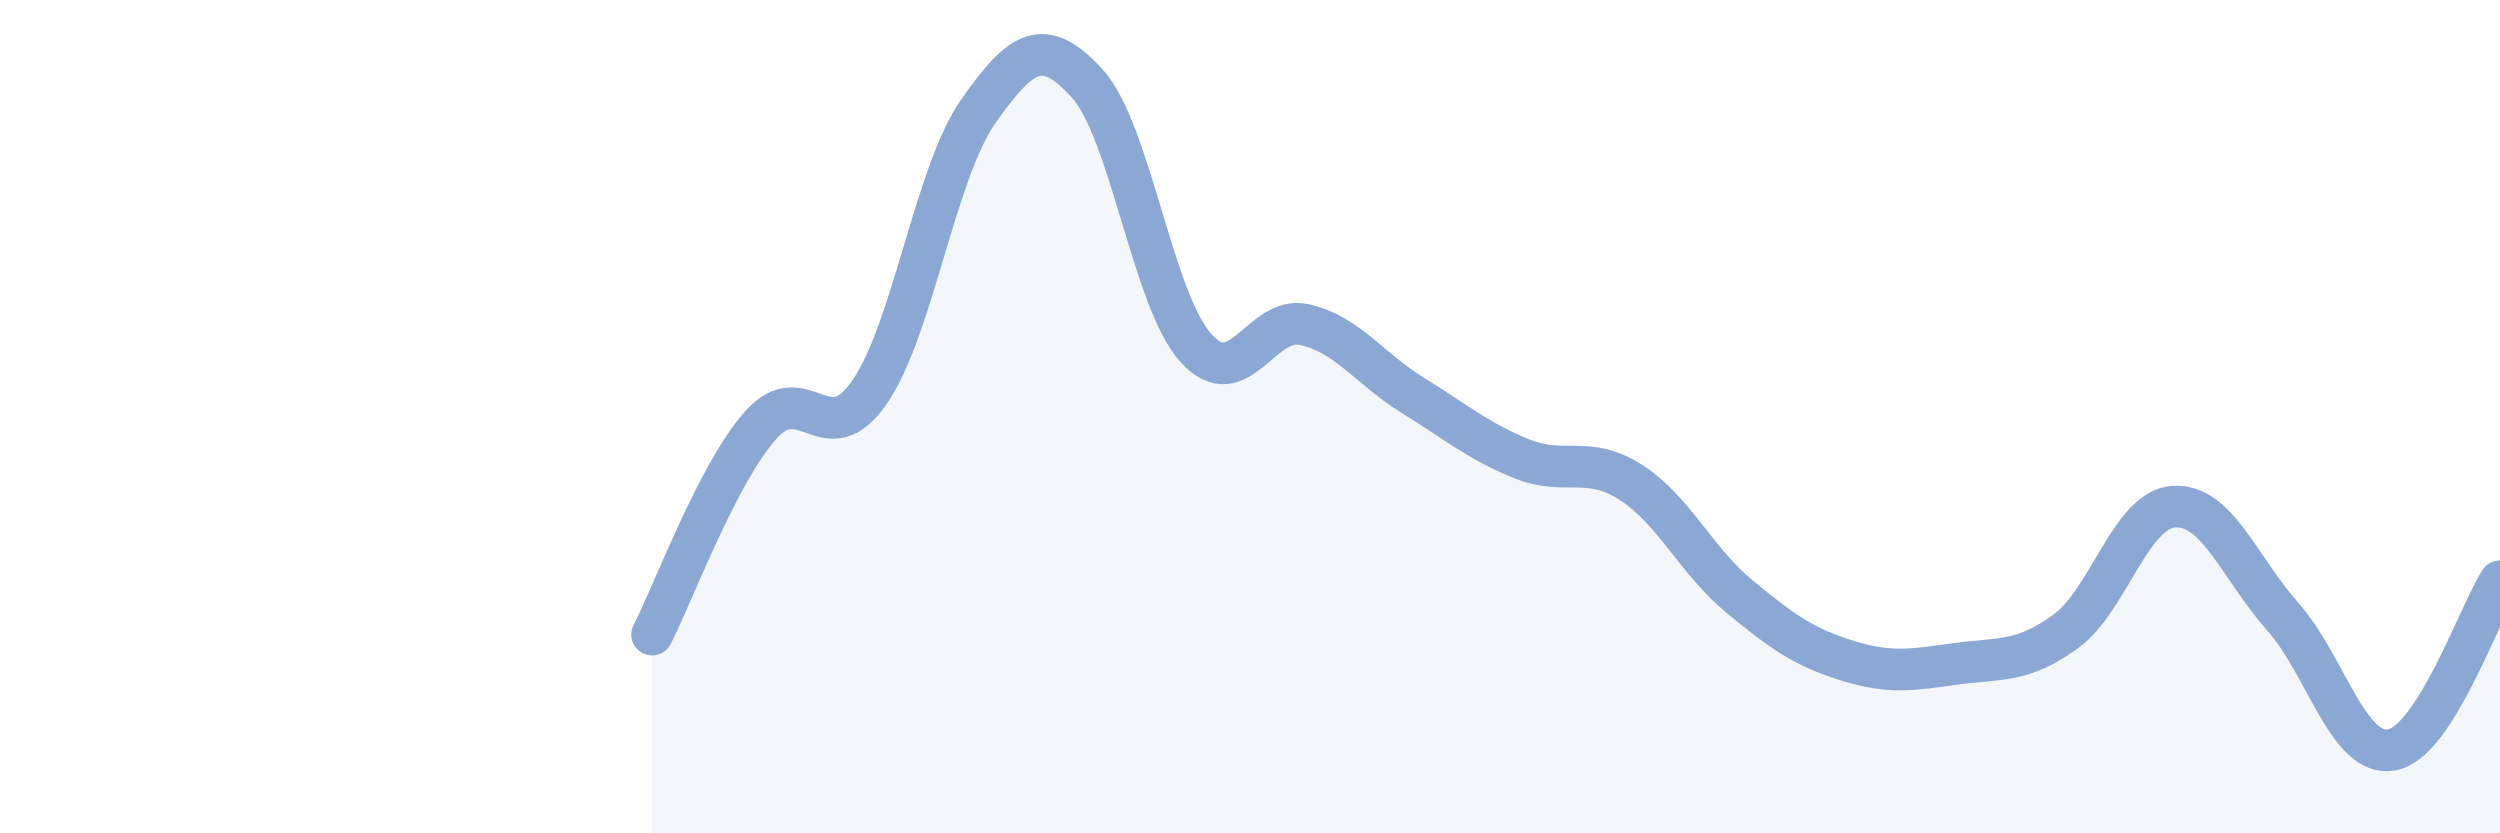
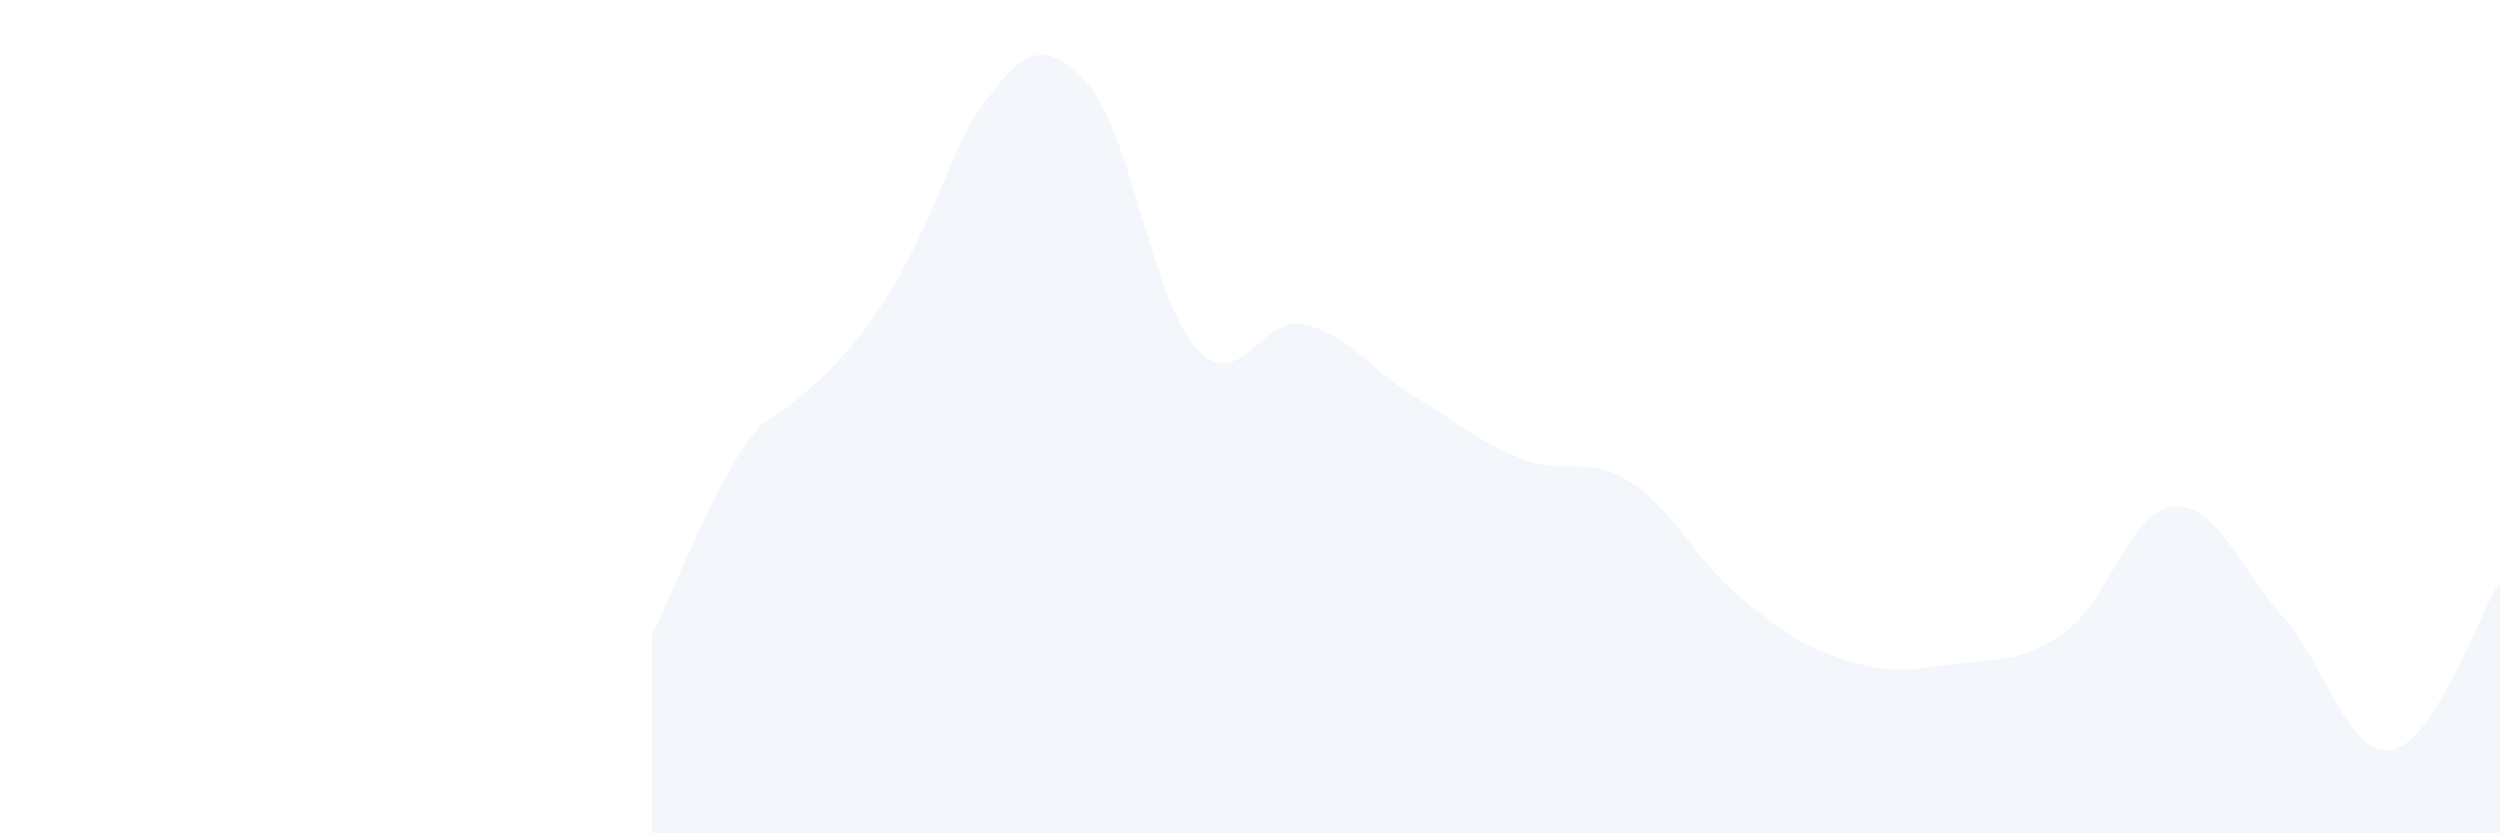
<svg xmlns="http://www.w3.org/2000/svg" width="60" height="20" viewBox="0 0 60 20">
-   <path d="M 15.65,15.23 C 16.17,14.22 17.22,11.36 18.26,10.2 C 19.3,9.04 19.83,10.92 20.87,9.41 C 21.91,7.9 22.44,4.15 23.48,2.67 C 24.52,1.19 25.05,0.86 26.09,2 C 27.13,3.14 27.66,7.19 28.7,8.35 C 29.74,9.51 30.26,7.56 31.3,7.79 C 32.34,8.02 32.87,8.85 33.91,9.49 C 34.95,10.13 35.48,10.59 36.52,11.01 C 37.56,11.43 38.09,10.91 39.13,11.57 C 40.17,12.23 40.7,13.45 41.74,14.31 C 42.78,15.17 43.31,15.54 44.35,15.86 C 45.39,16.18 45.92,16.07 46.96,15.93 C 48,15.79 48.53,15.91 49.57,15.16 C 50.61,14.41 51.13,12.23 52.17,12.16 C 53.21,12.09 53.74,13.62 54.78,14.79 C 55.82,15.96 56.35,18.17 57.39,18 C 58.43,17.83 59.48,14.76 60,13.95L60 20L15.65 20Z" fill="#8ba7d3" opacity="0.1" stroke-linecap="round" stroke-linejoin="round" />
-   <path d="M 15.65,15.23 C 16.17,14.22 17.22,11.36 18.26,10.2 C 19.3,9.04 19.83,10.92 20.87,9.41 C 21.91,7.9 22.44,4.15 23.48,2.67 C 24.52,1.19 25.05,0.86 26.09,2 C 27.13,3.14 27.66,7.19 28.7,8.35 C 29.74,9.51 30.26,7.56 31.3,7.79 C 32.34,8.02 32.87,8.85 33.91,9.49 C 34.95,10.13 35.48,10.59 36.52,11.01 C 37.56,11.43 38.09,10.91 39.13,11.57 C 40.17,12.23 40.7,13.45 41.74,14.31 C 42.78,15.17 43.31,15.54 44.35,15.86 C 45.39,16.18 45.92,16.07 46.96,15.93 C 48,15.79 48.53,15.91 49.57,15.16 C 50.61,14.41 51.13,12.23 52.17,12.16 C 53.21,12.09 53.74,13.62 54.78,14.79 C 55.82,15.96 56.35,18.17 57.39,18 C 58.43,17.83 59.48,14.76 60,13.95" stroke="#8ba7d3" stroke-width="1" fill="none" stroke-linecap="round" stroke-linejoin="round" />
+   <path d="M 15.65,15.23 C 16.17,14.22 17.22,11.36 18.26,10.2 C 21.91,7.9 22.44,4.15 23.48,2.67 C 24.52,1.19 25.05,0.86 26.09,2 C 27.13,3.14 27.66,7.19 28.7,8.35 C 29.74,9.51 30.26,7.56 31.3,7.79 C 32.34,8.02 32.87,8.85 33.91,9.49 C 34.95,10.13 35.48,10.59 36.52,11.01 C 37.56,11.43 38.09,10.91 39.13,11.57 C 40.17,12.23 40.7,13.45 41.74,14.31 C 42.78,15.17 43.31,15.54 44.35,15.86 C 45.39,16.18 45.92,16.07 46.96,15.93 C 48,15.79 48.53,15.91 49.57,15.16 C 50.61,14.41 51.13,12.23 52.17,12.16 C 53.21,12.09 53.74,13.62 54.78,14.79 C 55.82,15.96 56.35,18.17 57.39,18 C 58.43,17.83 59.48,14.76 60,13.95L60 20L15.65 20Z" fill="#8ba7d3" opacity="0.1" stroke-linecap="round" stroke-linejoin="round" />
</svg>